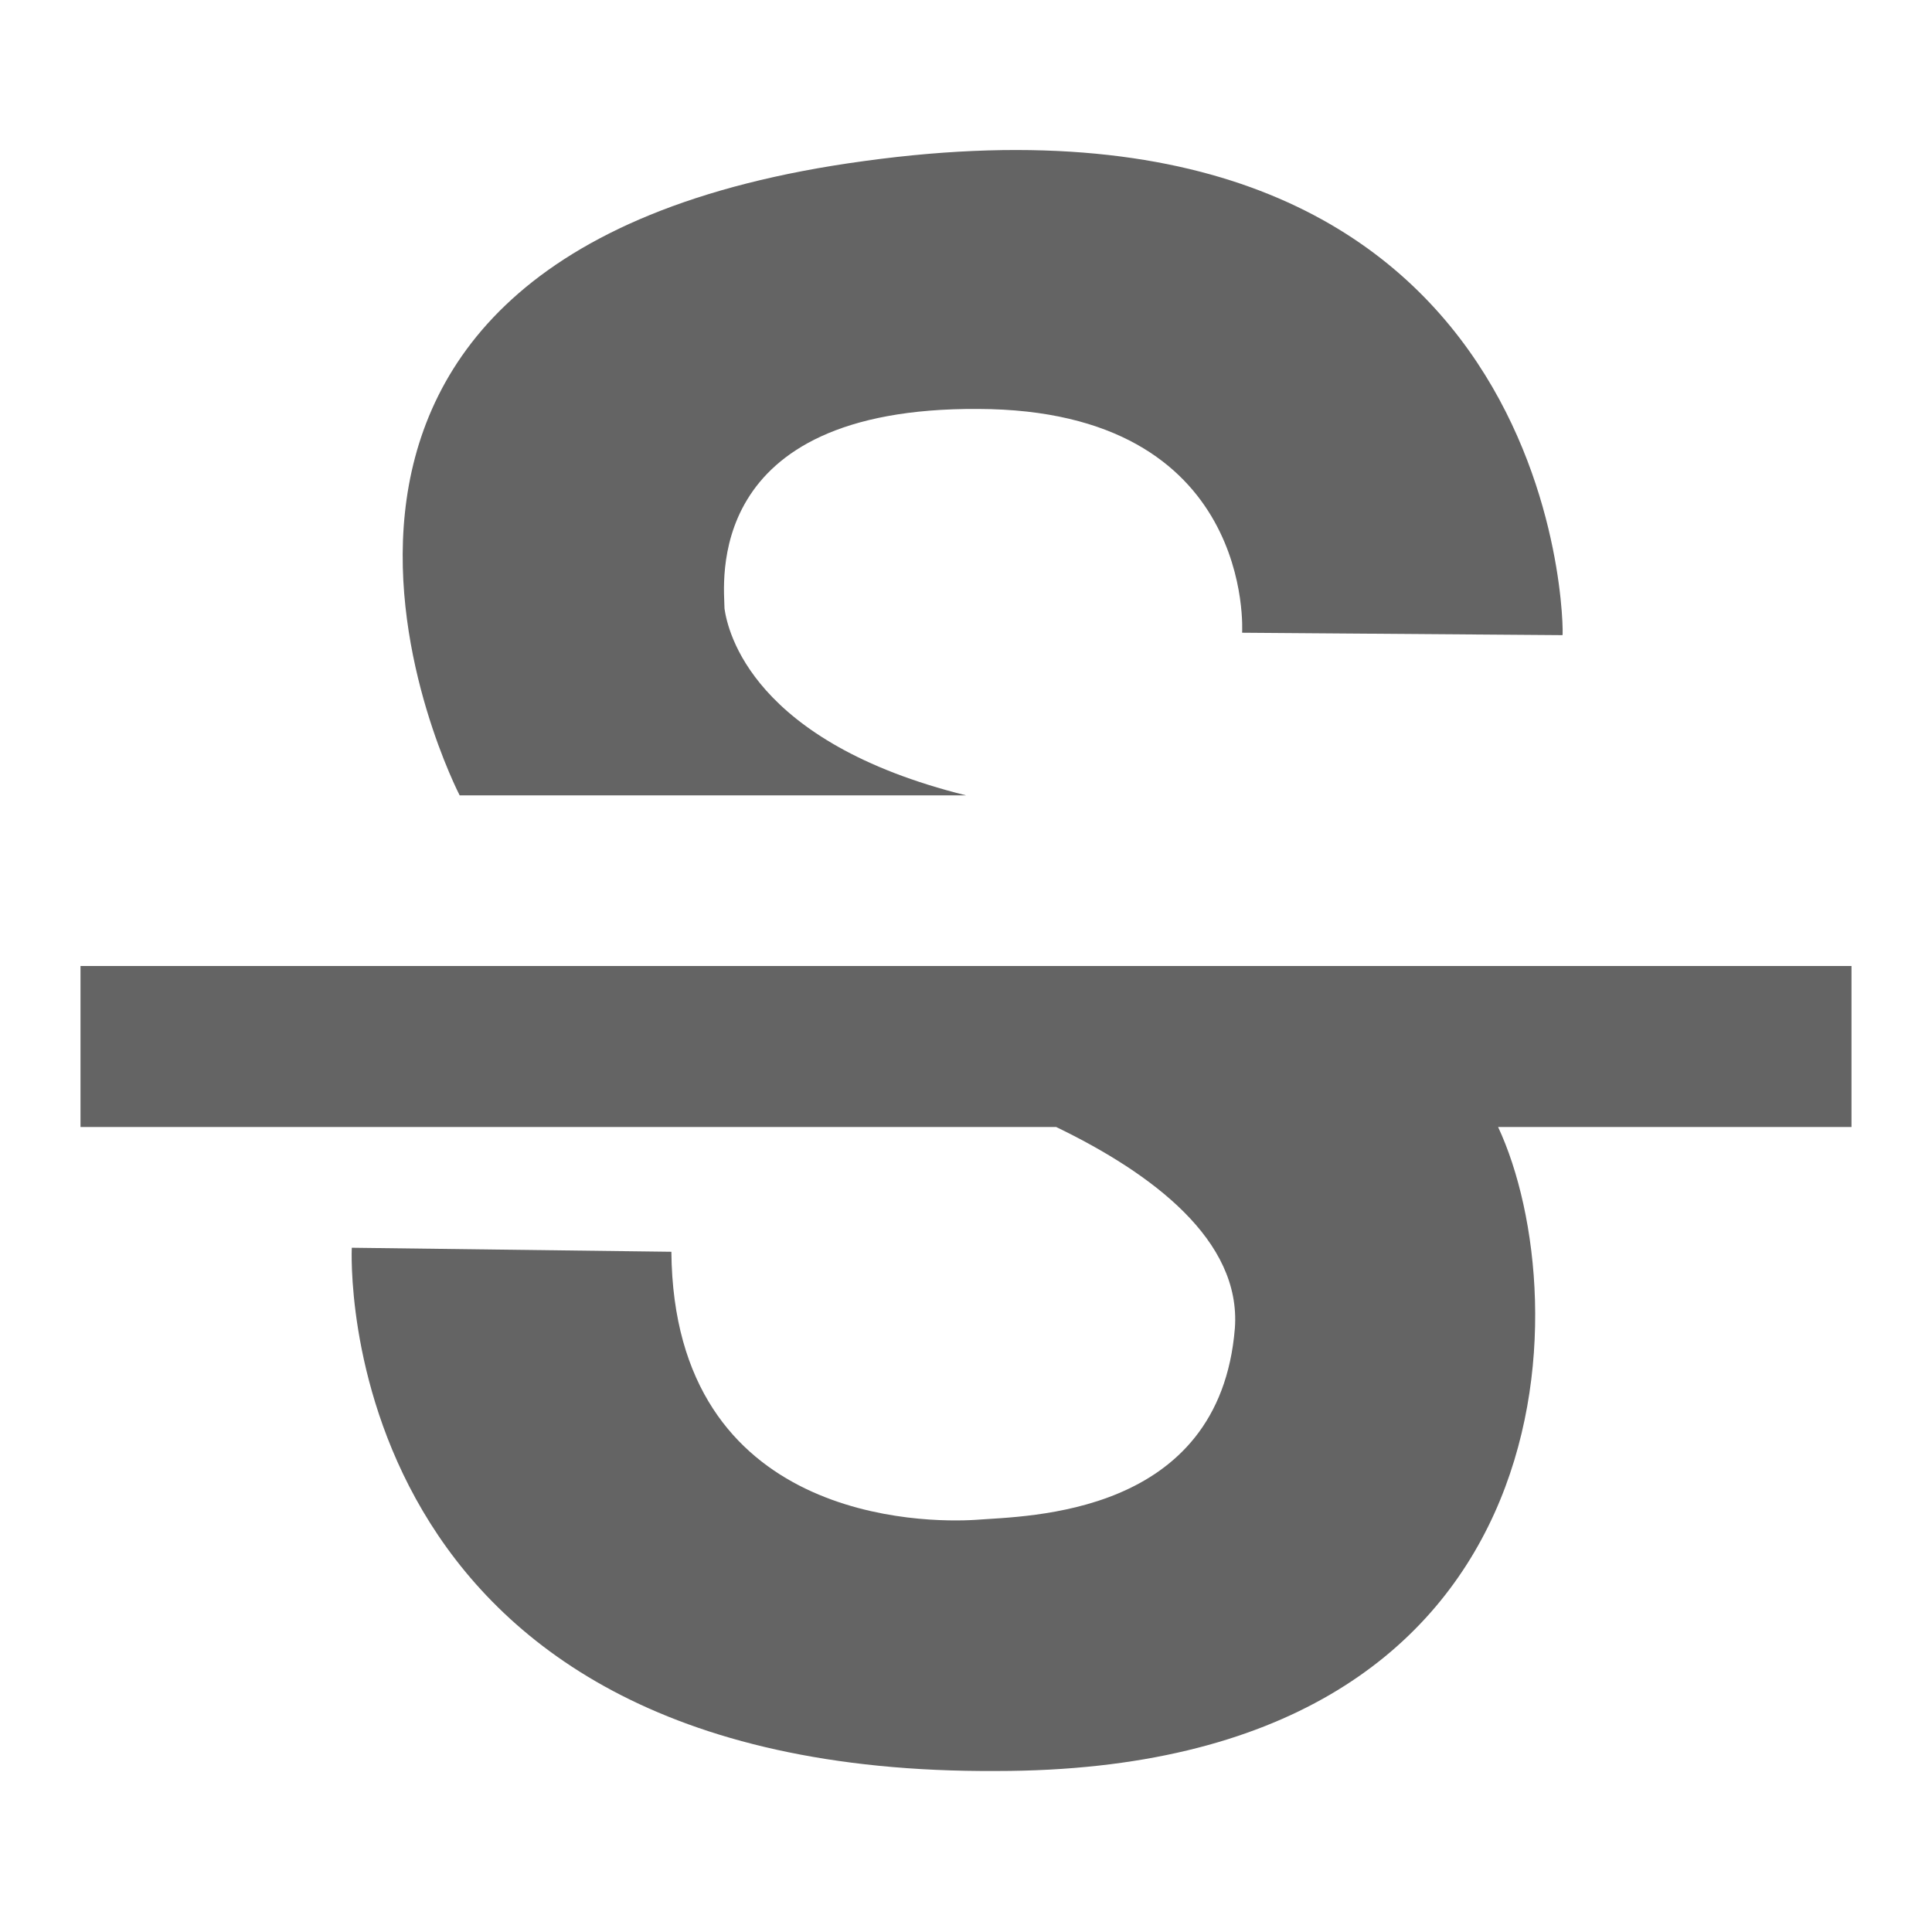
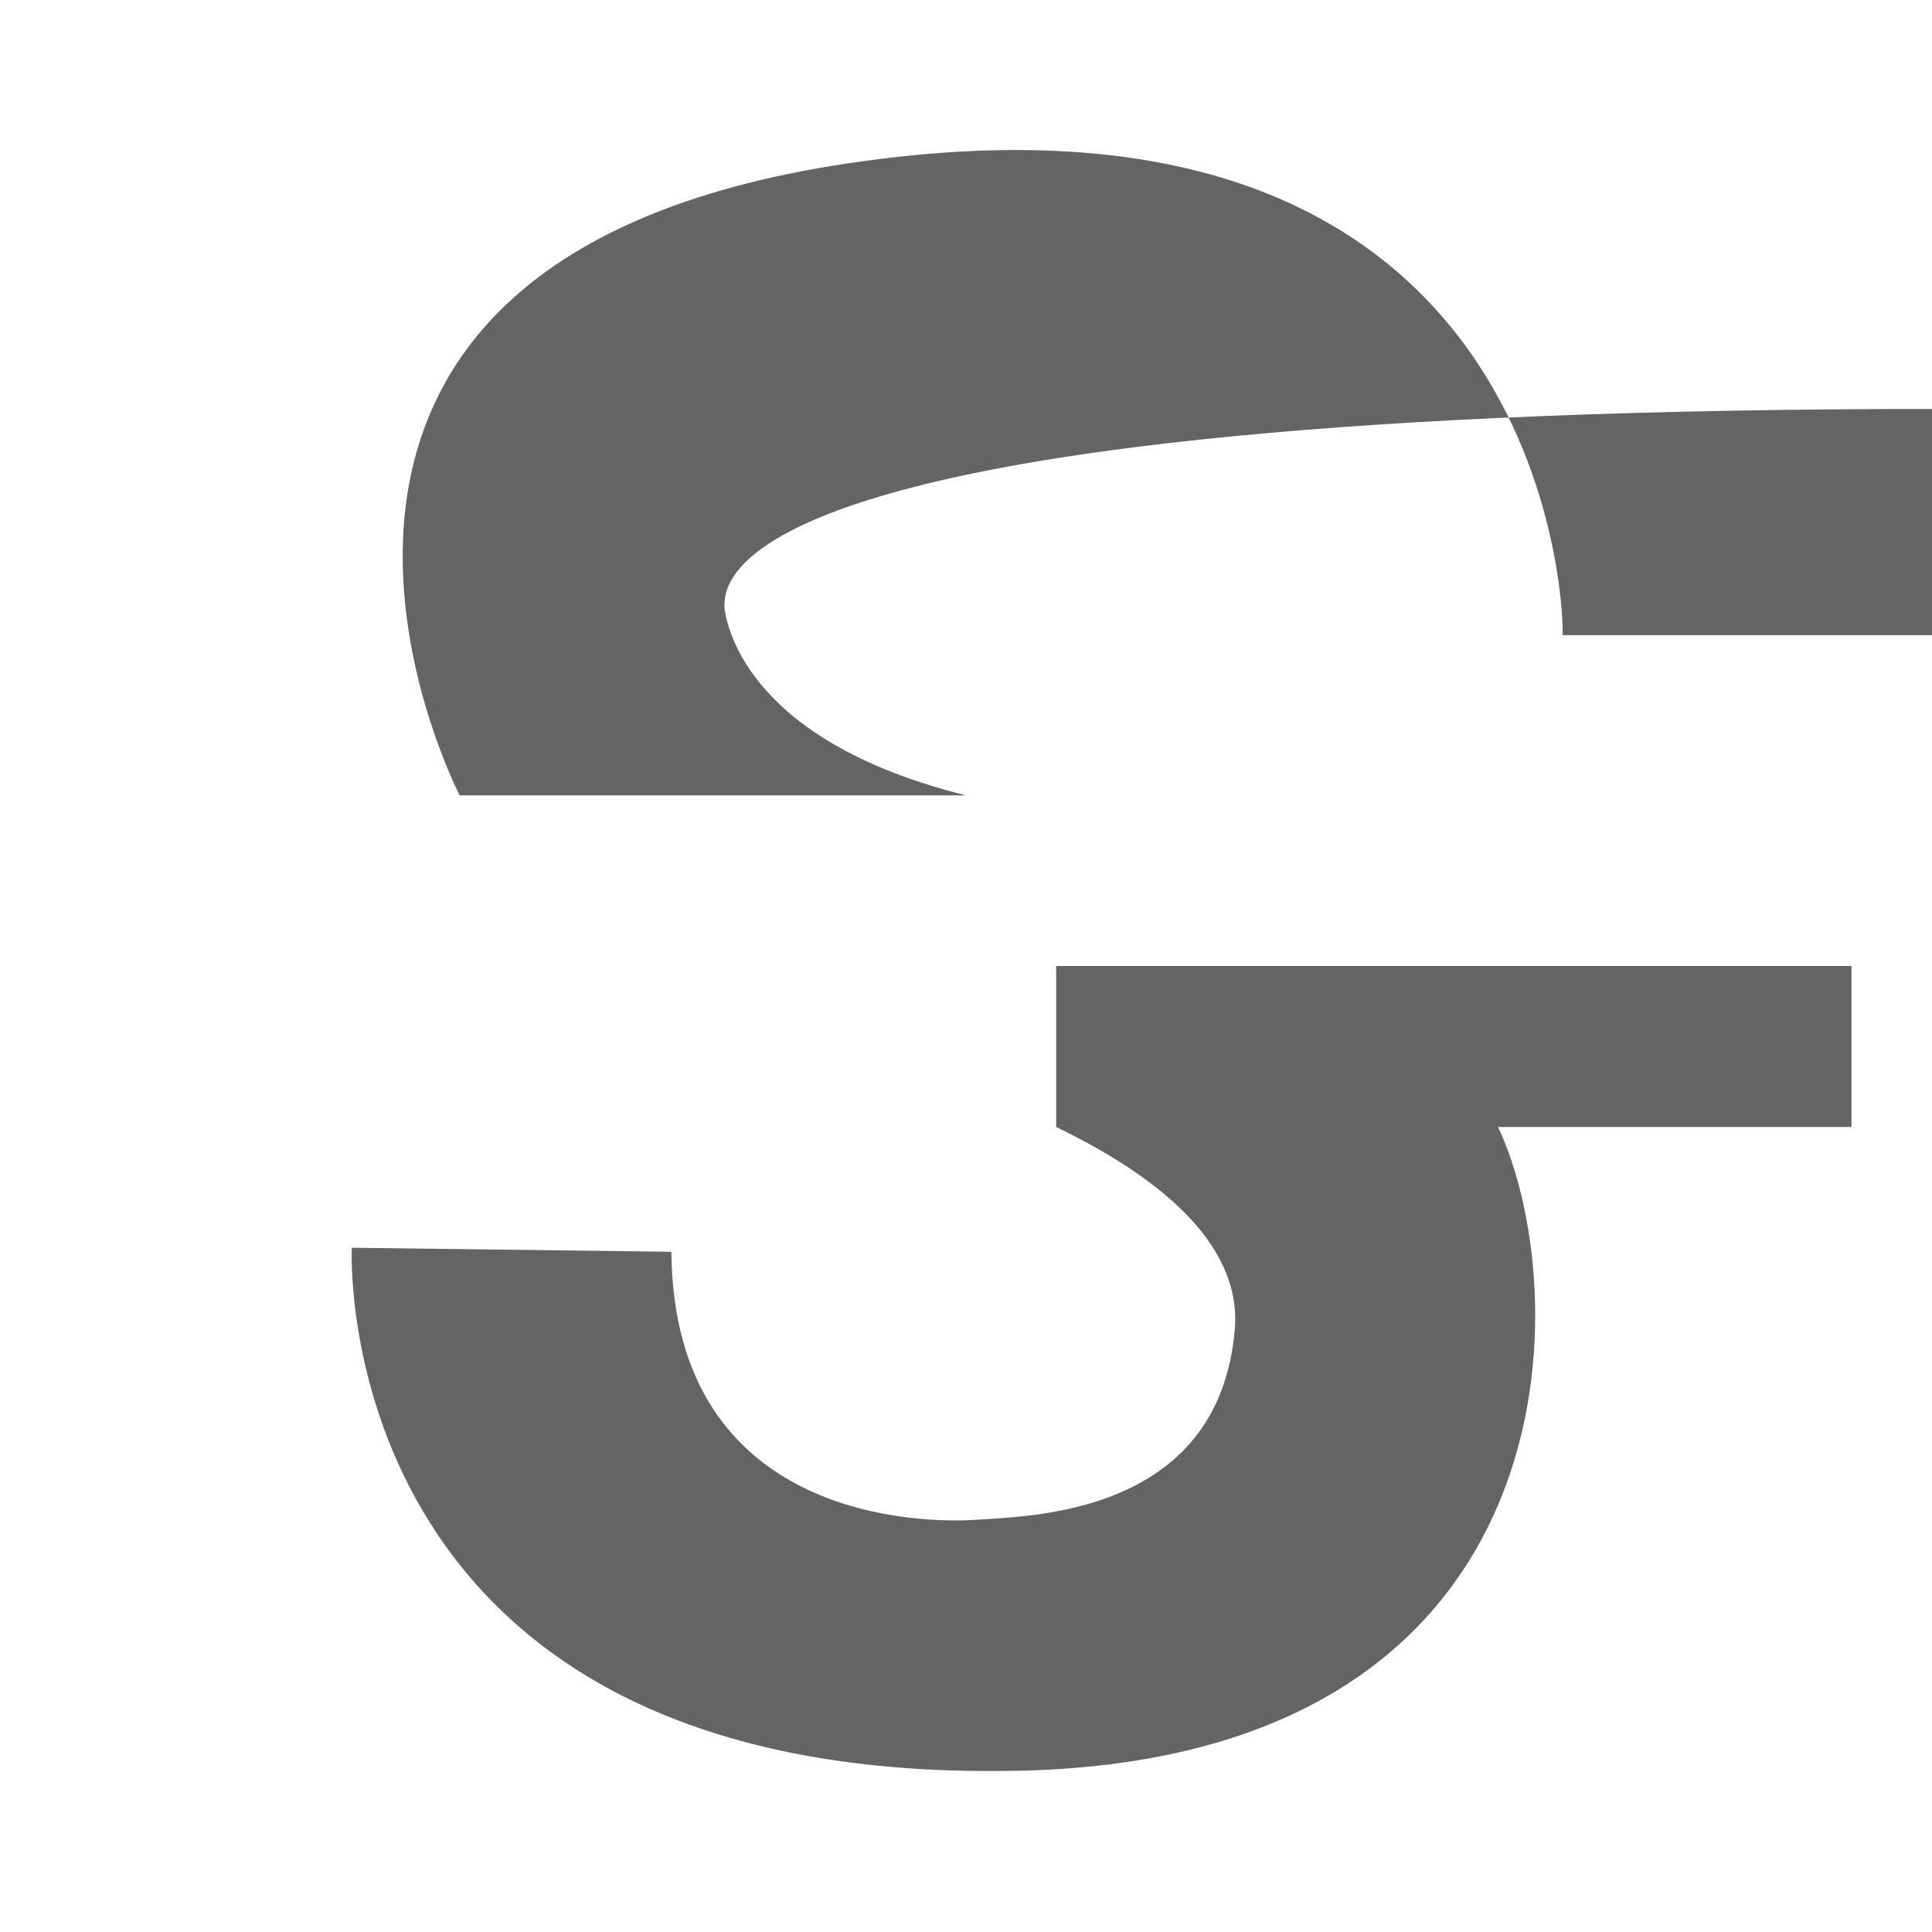
<svg xmlns="http://www.w3.org/2000/svg" aria-hidden="true" width="1em" height="1em" viewBox="0 0 24 24" data-icon="mdi:format-strikethrough-variant" data-width="1em" data-height="1em" data-inline="false" class="iconify">
-   <path d="M23 12v2h-4.39c1 2.14.95 8-6.23 8-8.33.05-8.01-6.5-8.01-6.5l3.97.05c.03 3.37 3.16 3.37 3.78 3.33.64-.05 3.03-.04 3.22-2.38.08-1.09-1.02-1.92-2.22-2.5H1v-2h22m-3.59-4.11l-3.98-.03s.17-2.77-3.28-2.78C8.7 5.06 9 7.28 9 7.56c.04.28.34 1.66 3 2.32H5.71S2.22 3.15 10.74 2c8.71-1.2 8.69 5.91 8.67 5.89z" fill="#646464" />
+   <path d="M23 12v2h-4.39c1 2.14.95 8-6.23 8-8.33.05-8.01-6.5-8.01-6.5l3.97.05c.03 3.37 3.16 3.37 3.78 3.33.64-.05 3.03-.04 3.22-2.38.08-1.09-1.02-1.92-2.22-2.5v-2h22m-3.59-4.11l-3.98-.03s.17-2.77-3.28-2.78C8.7 5.06 9 7.28 9 7.56c.04.28.34 1.66 3 2.32H5.71S2.22 3.15 10.74 2c8.71-1.2 8.69 5.91 8.67 5.89z" fill="#646464" />
</svg>